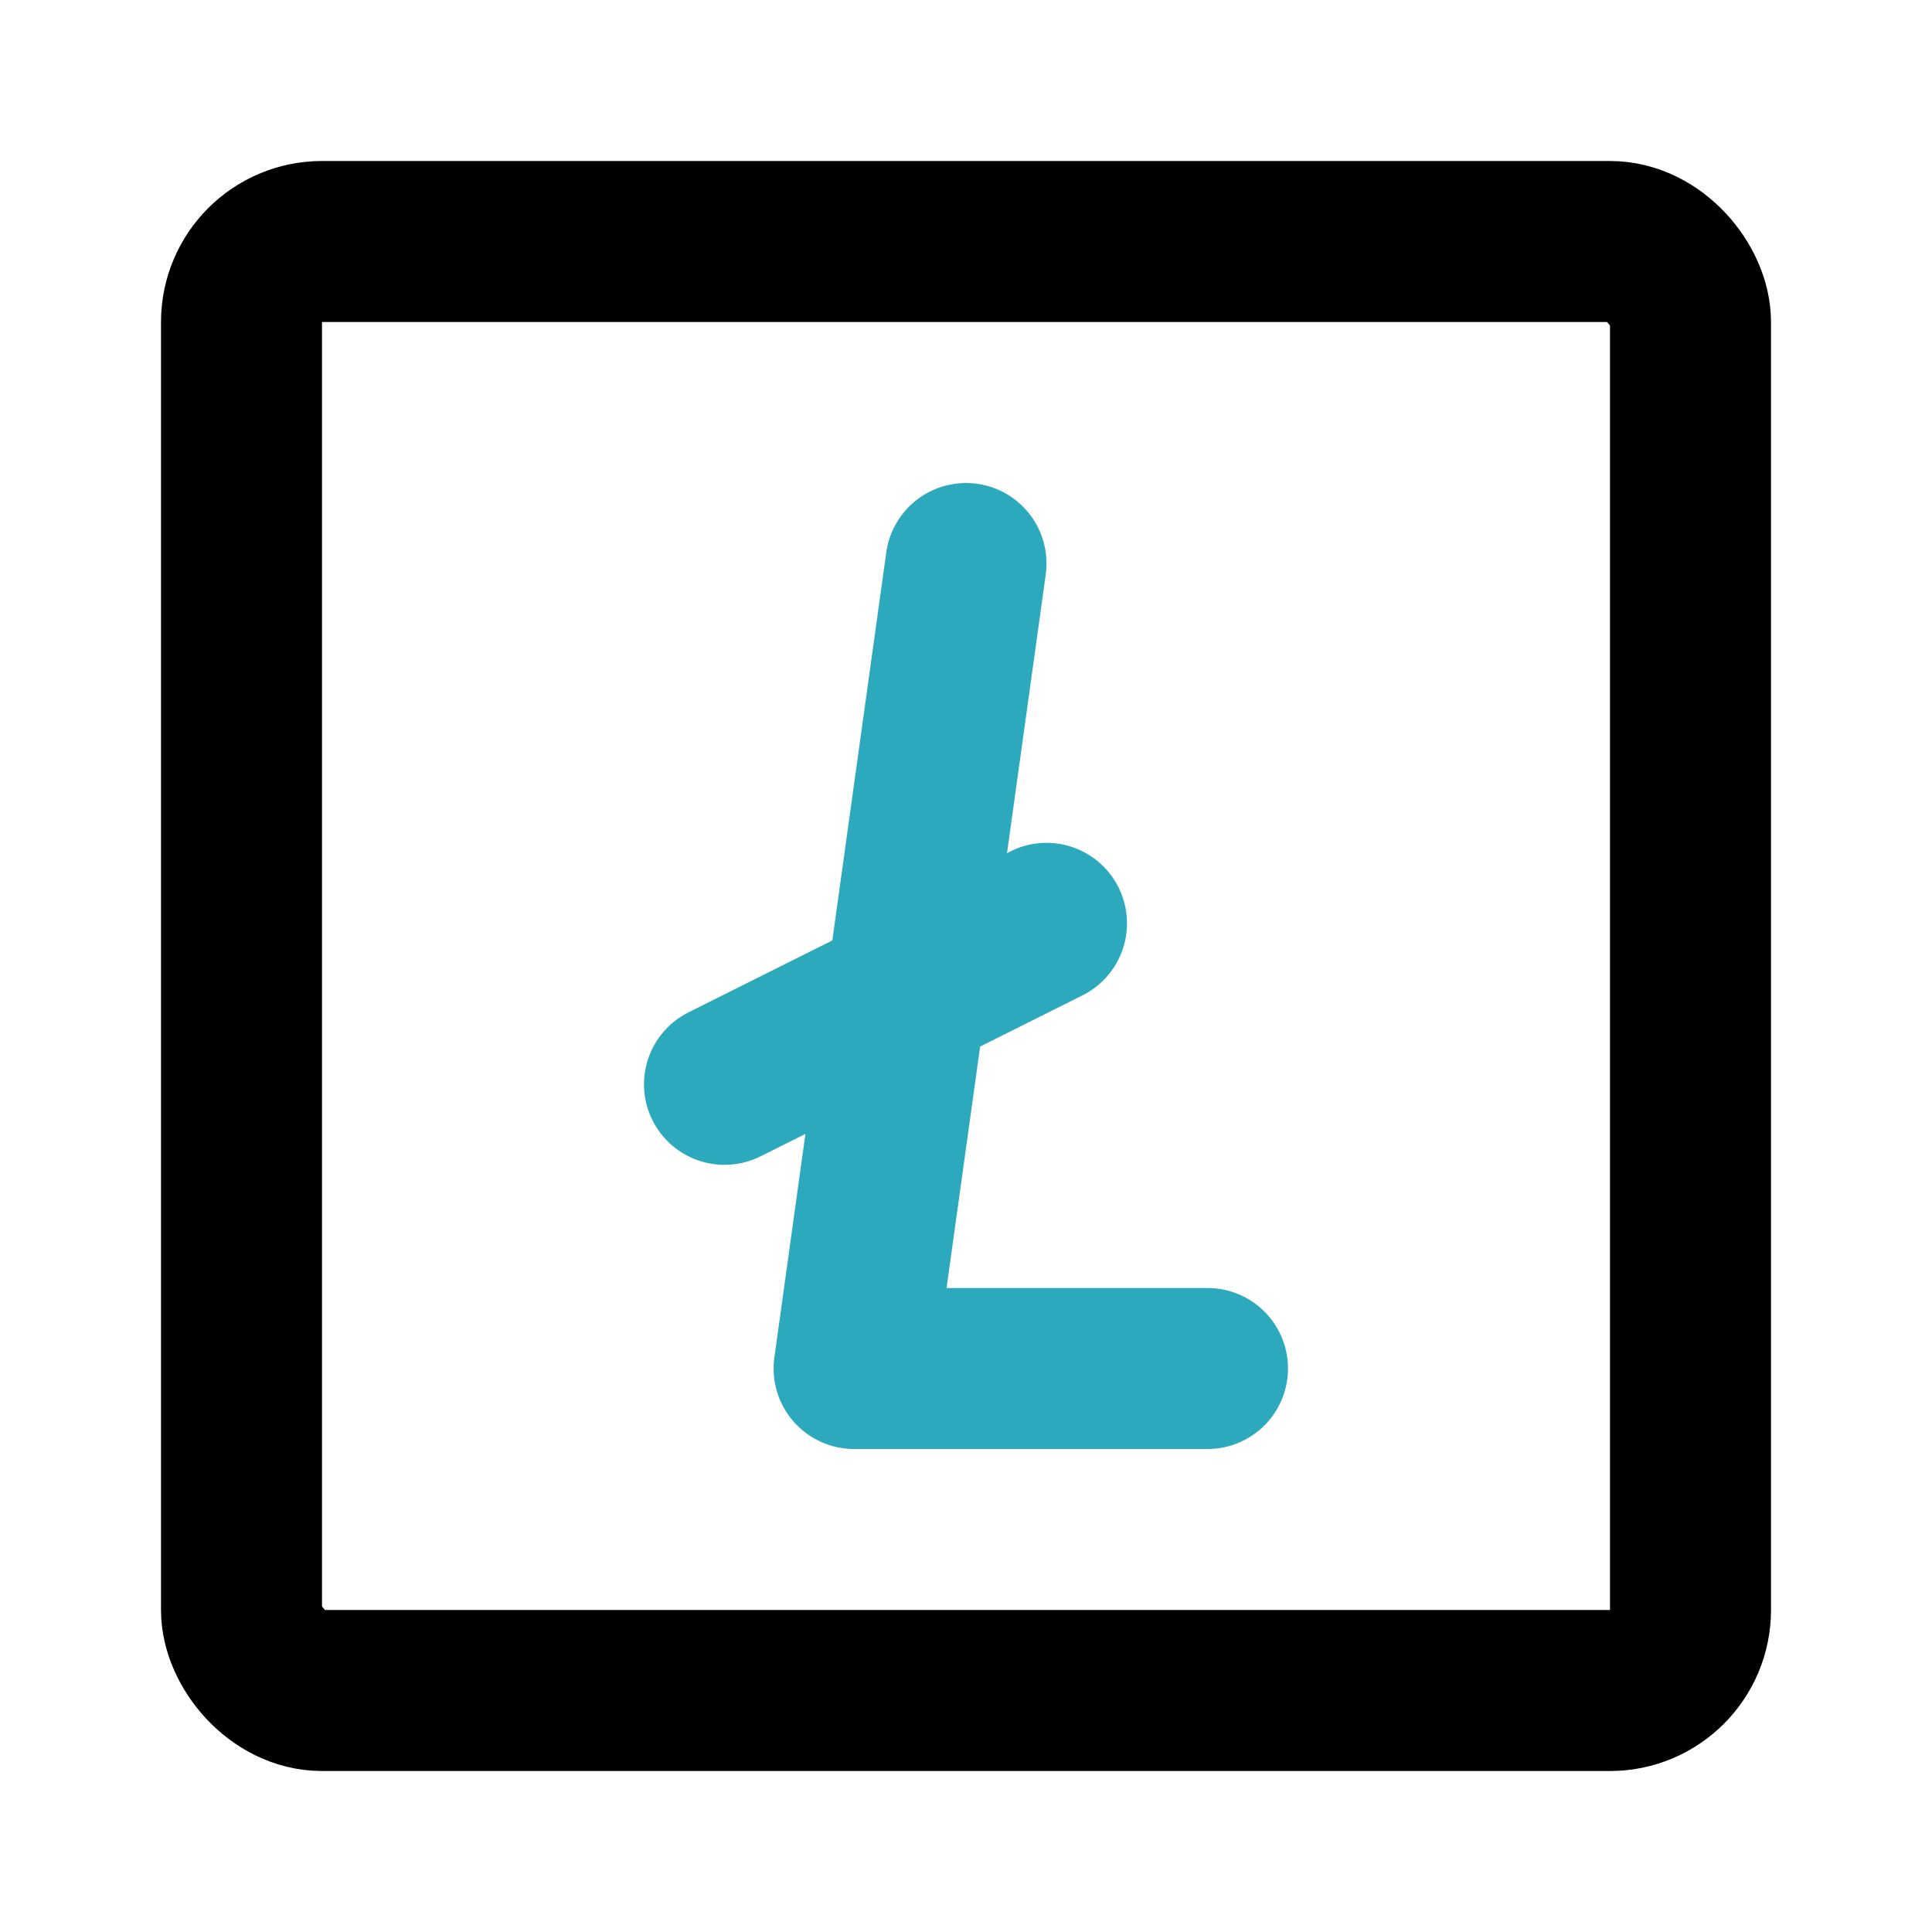
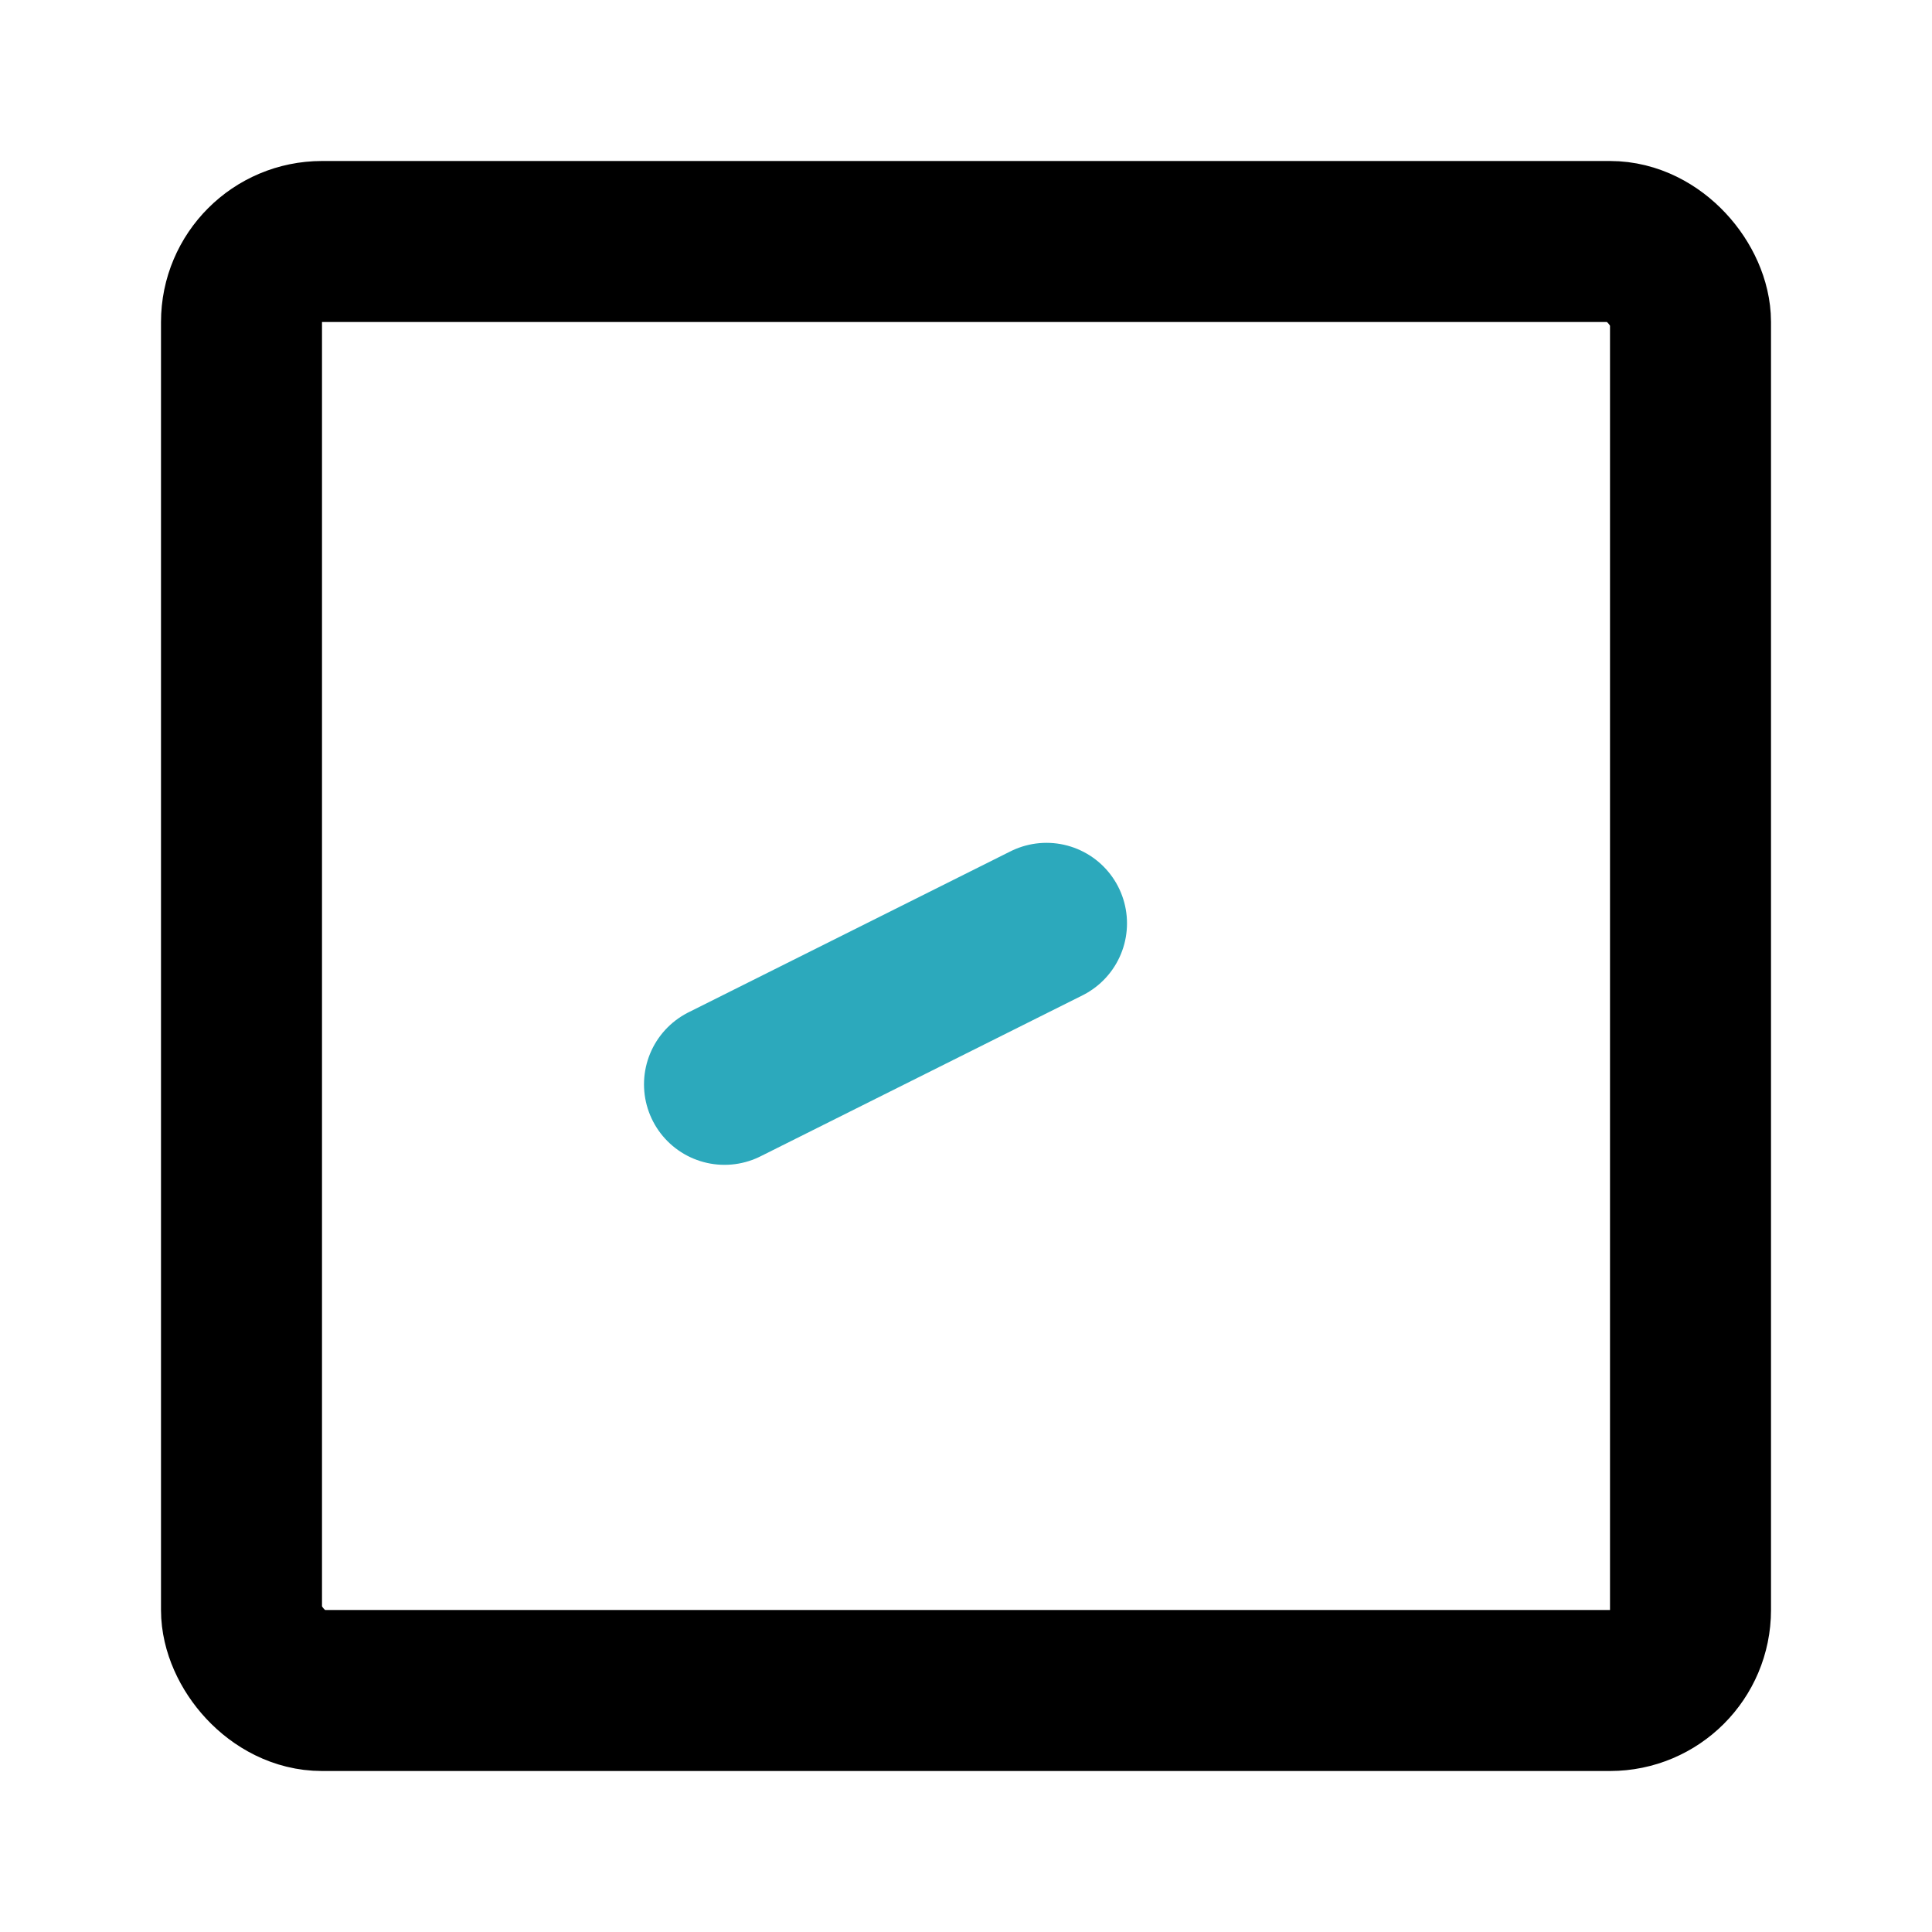
<svg xmlns="http://www.w3.org/2000/svg" fill="#000000" width="800px" height="800px" viewBox="0 0 24 24" id="litecoin-square" data-name="Line Color" class="icon line-color">
-   <polyline id="secondary" points="12 7 10.61 17 15 17" style="fill: none; stroke: rgb(44, 169, 188); stroke-linecap: round; stroke-linejoin: round; stroke-width: 2;" />
  <line id="secondary-2" data-name="secondary" x1="13" y1="11.47" x2="9" y2="13.47" style="fill: none; stroke: rgb(44, 169, 188); stroke-linecap: round; stroke-linejoin: round; stroke-width: 2;" />
  <rect id="primary" x="3" y="3" width="18" height="18" rx="1" style="fill: none; stroke: rgb(0, 0, 0); stroke-linecap: round; stroke-linejoin: round; stroke-width: 2;" />
</svg>